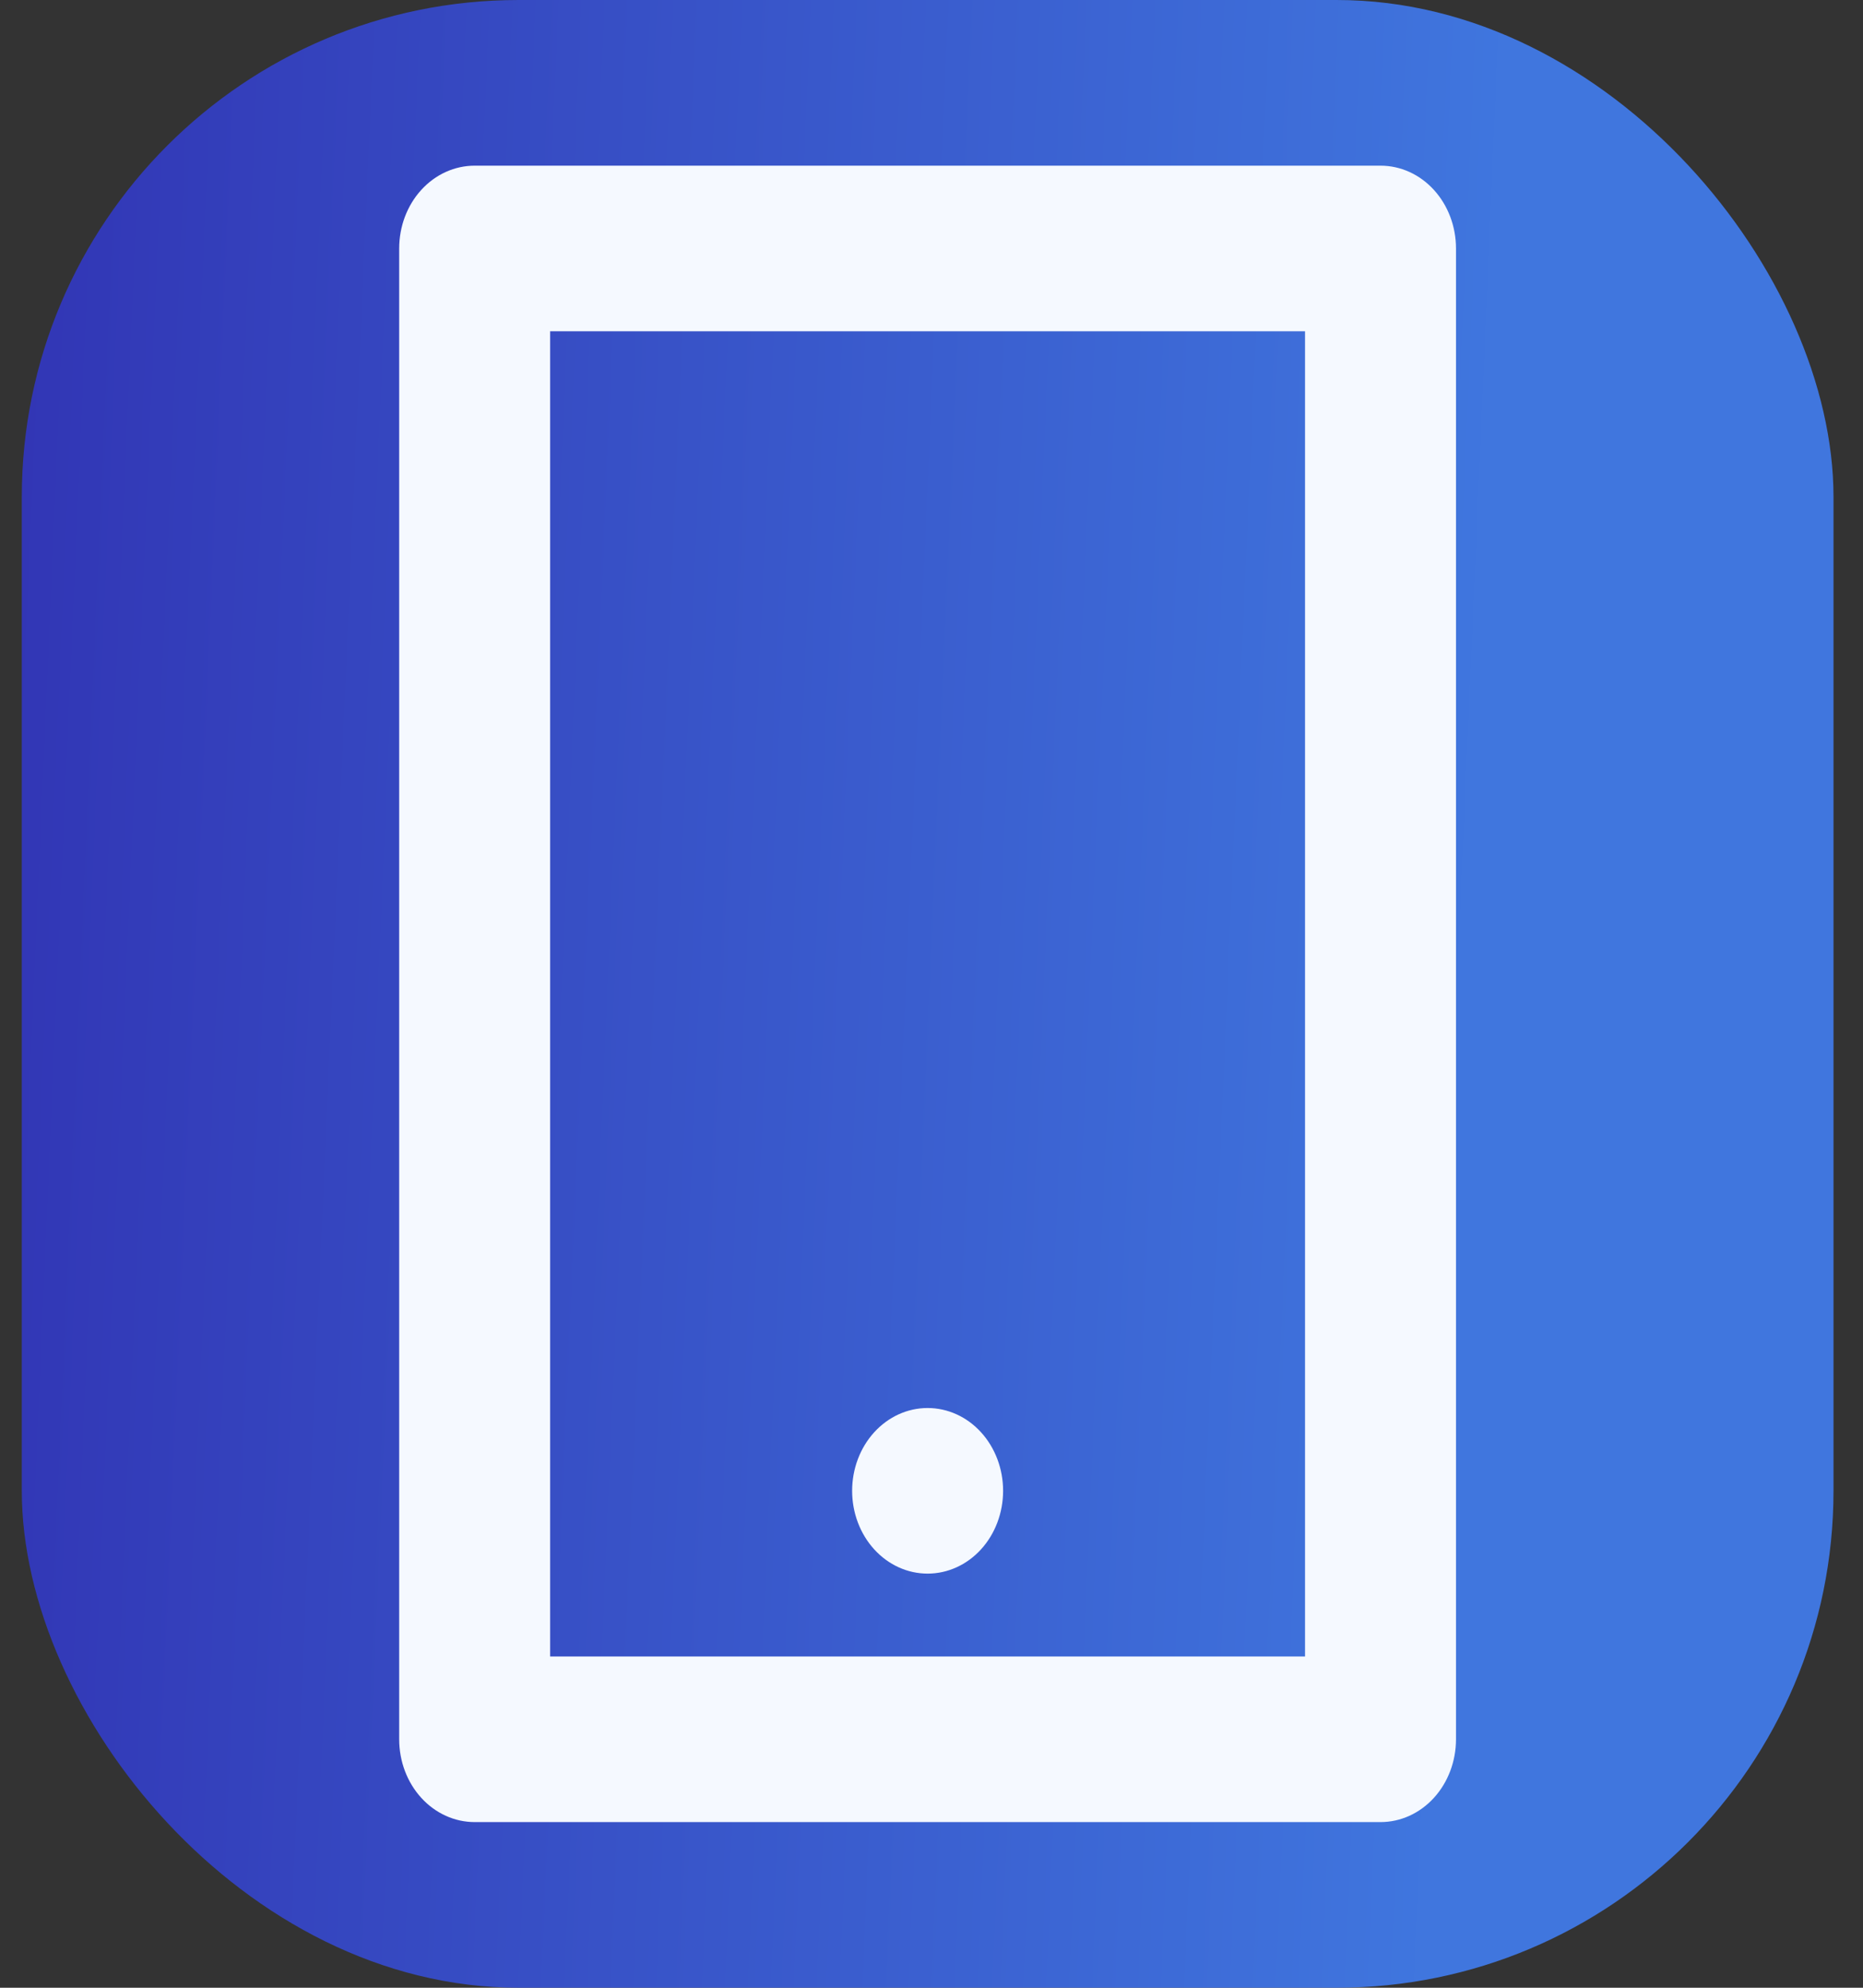
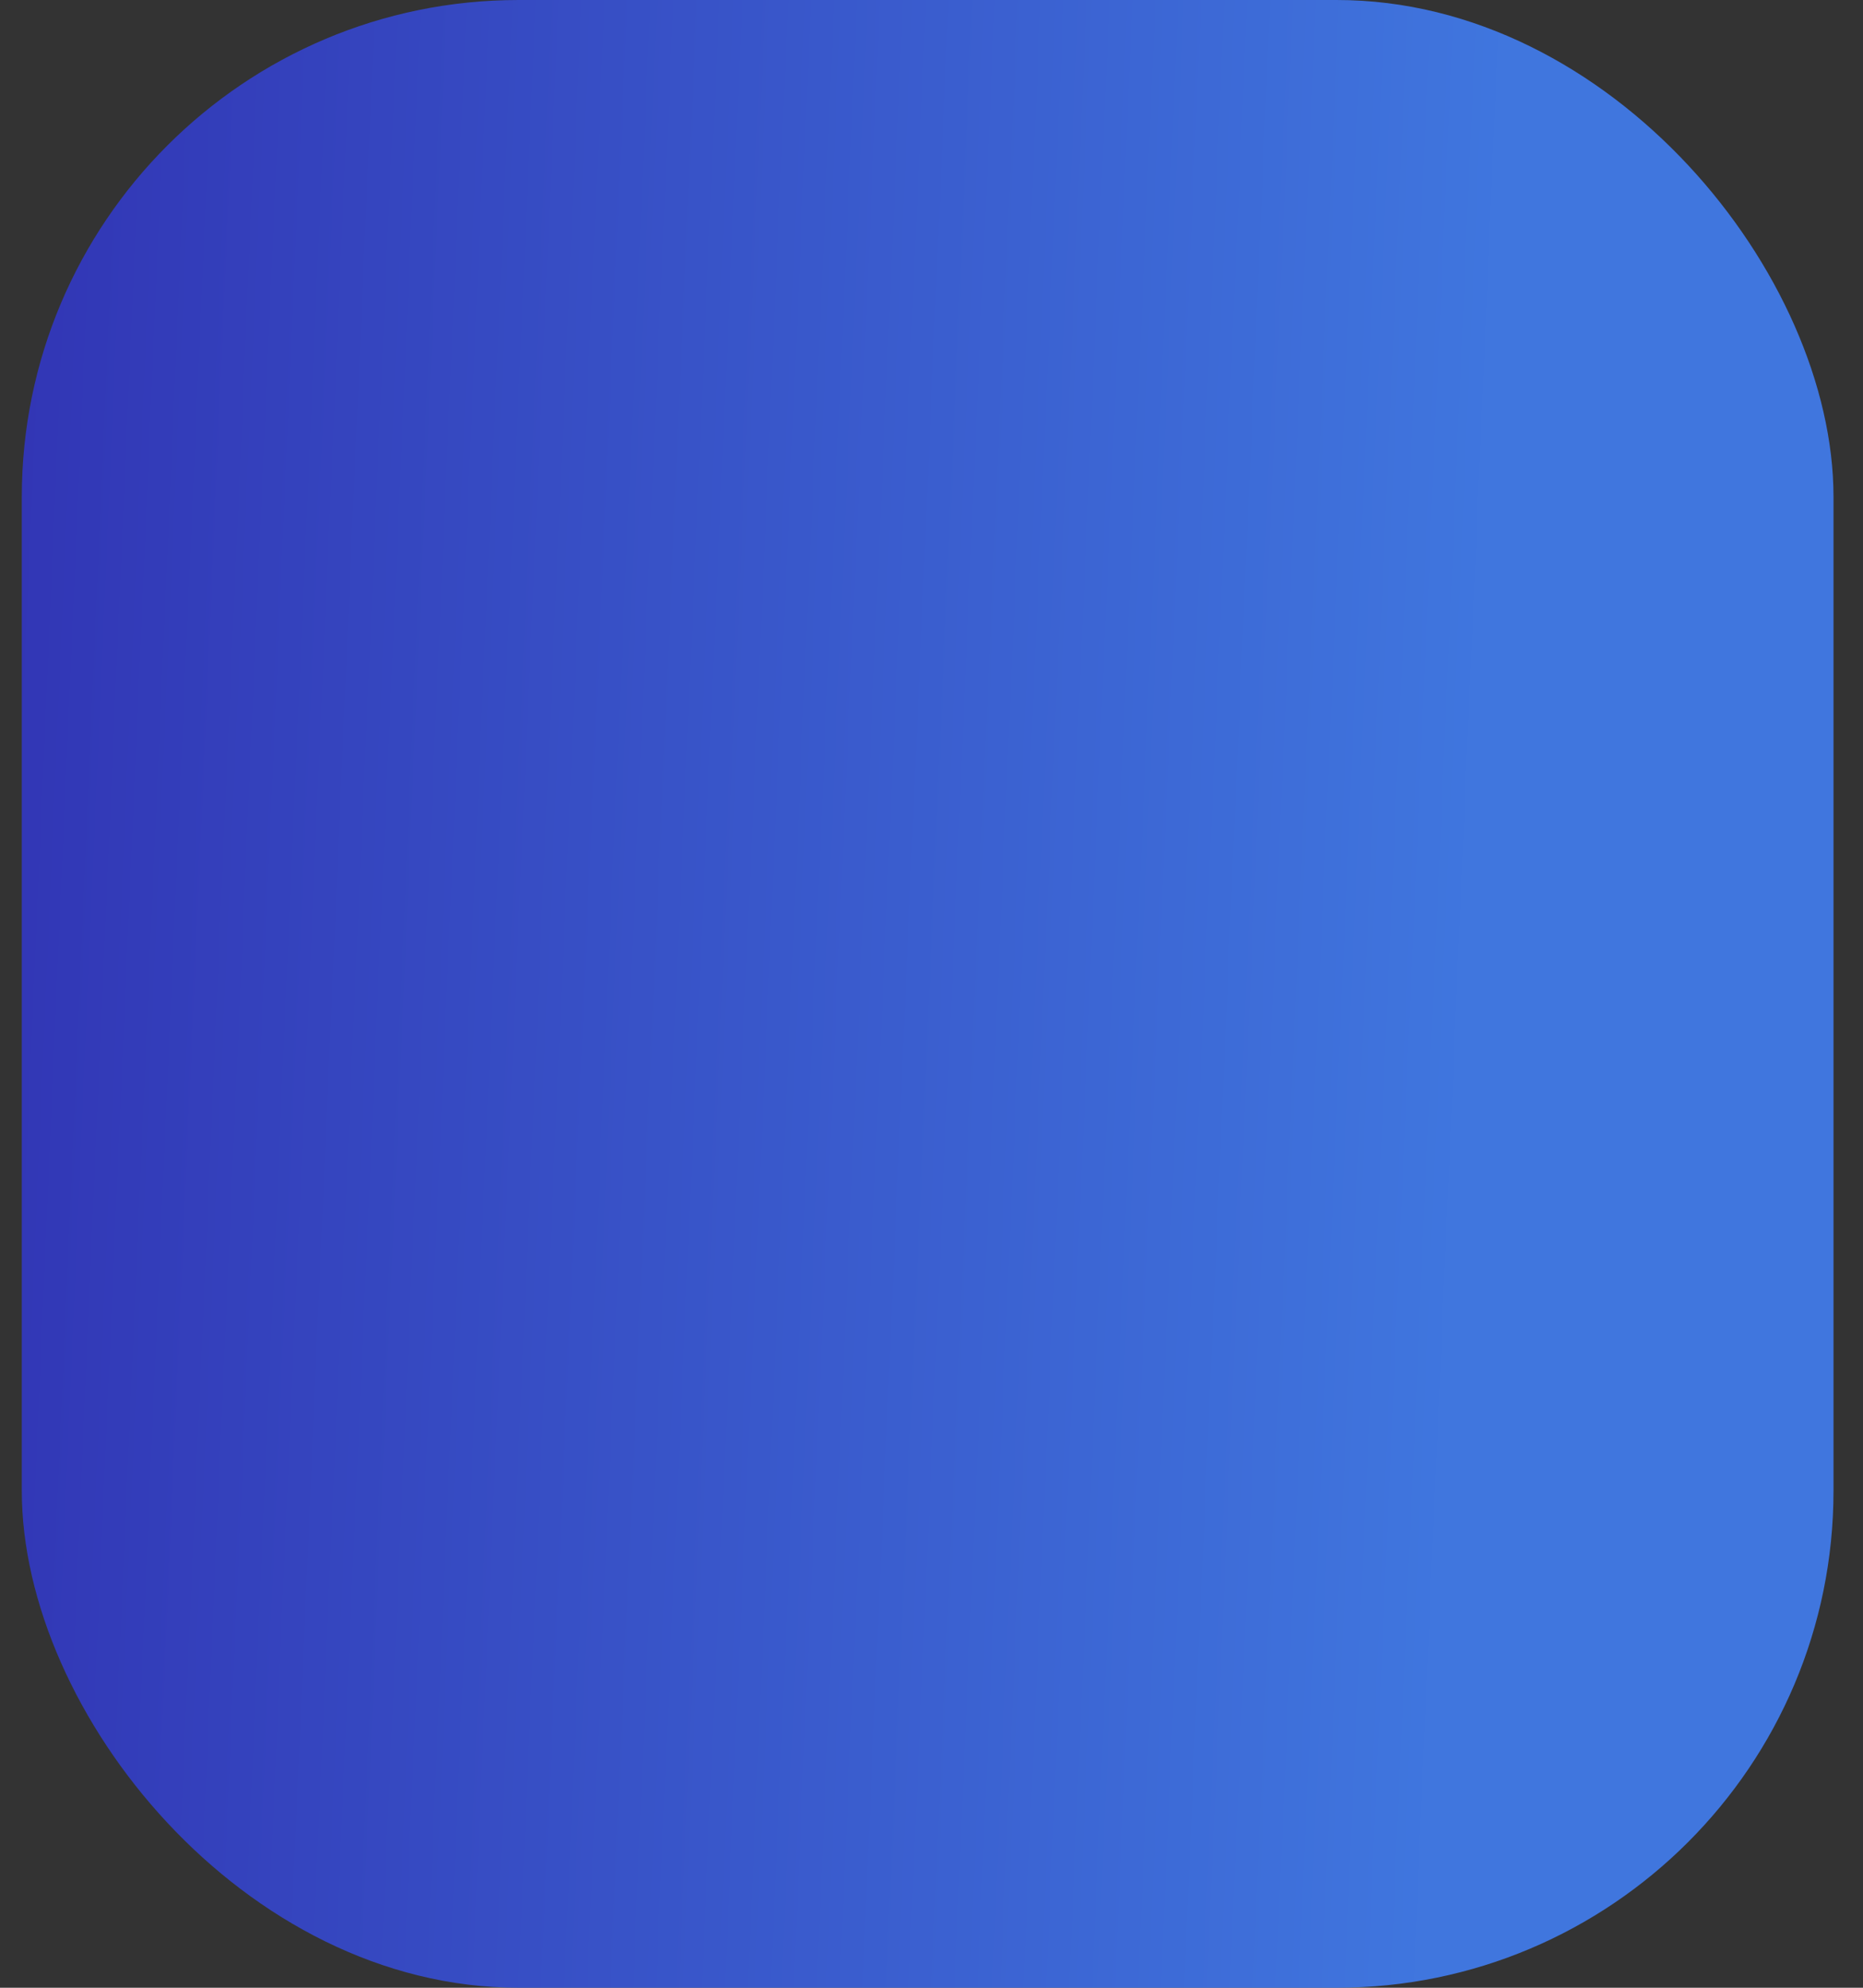
<svg xmlns="http://www.w3.org/2000/svg" width="30" height="32" viewBox="0 0 30 32" fill="none">
  <rect x="0" y="0" width="30" height="32" fill="#333333" stroke="none" />
  <rect x="0.351" width="29.174" height="32" rx="8" fill="url(#paint0_linear_389_79)" fill-opacity="0.9" />
-   <path d="M8.859 5.333V26.667H21.015V5.333H8.859ZM7.644 2.667H22.231C22.553 2.667 22.862 2.807 23.09 3.057C23.318 3.307 23.446 3.646 23.446 4V28C23.446 28.354 23.318 28.693 23.09 28.943C22.862 29.193 22.553 29.333 22.231 29.333H7.644C7.321 29.333 7.012 29.193 6.784 28.943C6.556 28.693 6.428 28.354 6.428 28V4C6.428 3.646 6.556 3.307 6.784 3.057C7.012 2.807 7.321 2.667 7.644 2.667ZM14.937 22.667C15.26 22.667 15.569 22.807 15.797 23.057C16.025 23.307 16.153 23.646 16.153 24C16.153 24.354 16.025 24.693 15.797 24.943C15.569 25.193 15.26 25.333 14.937 25.333C14.615 25.333 14.306 25.193 14.078 24.943C13.85 24.693 13.722 24.354 13.722 24C13.722 23.646 13.85 23.307 14.078 23.057C14.306 22.807 14.615 22.667 14.937 22.667Z" fill="#F5F9FF" />
  <defs>
    <linearGradient id="paint0_linear_389_79" x1="29.524" y1="32" x2="-3.115" y2="30.582" gradientUnits="userSpaceOnUse">
      <stop offset="0.207" stop-color="#417DF1" />
      <stop offset="1" stop-color="#302FBF" />
    </linearGradient>
  </defs>
</svg>